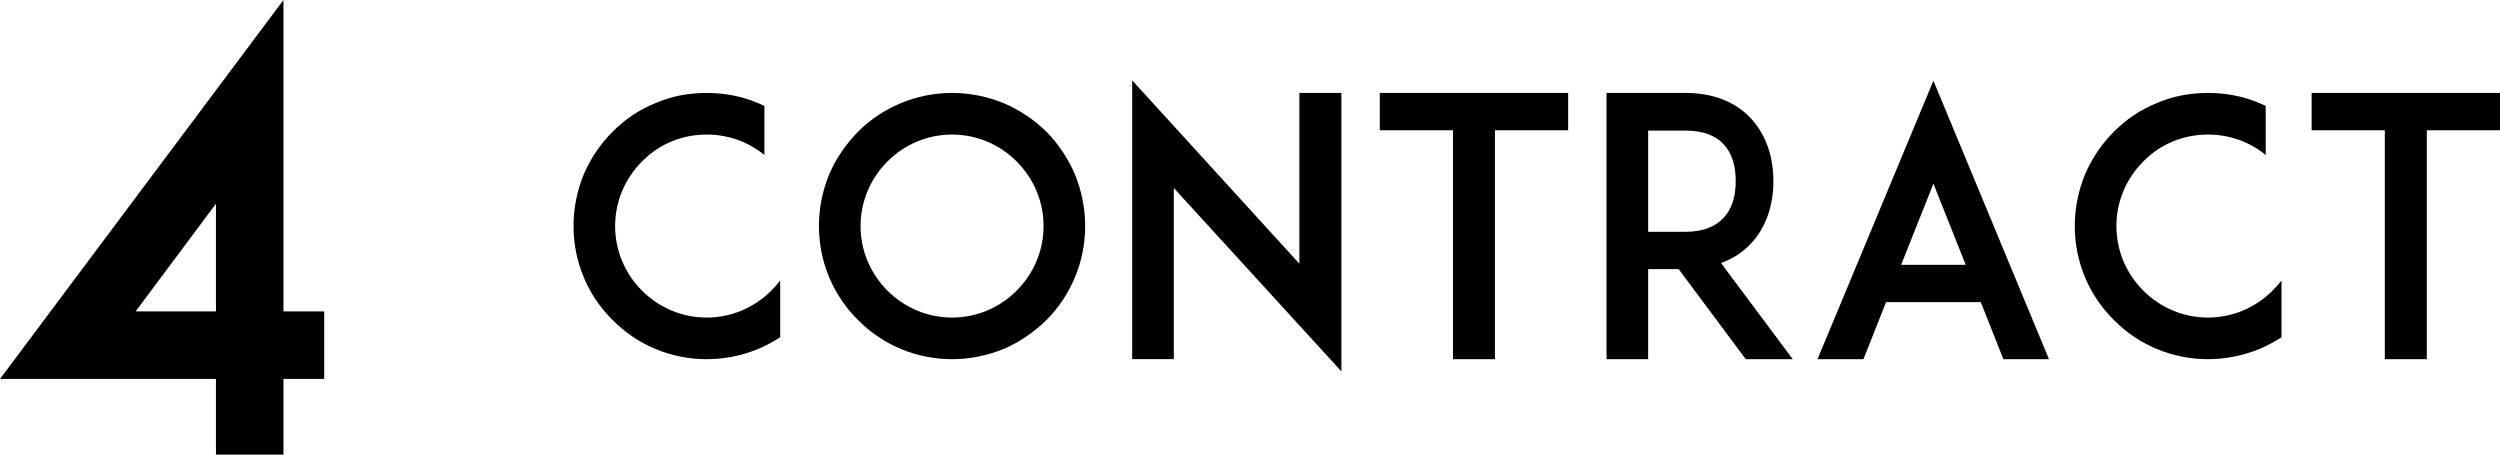
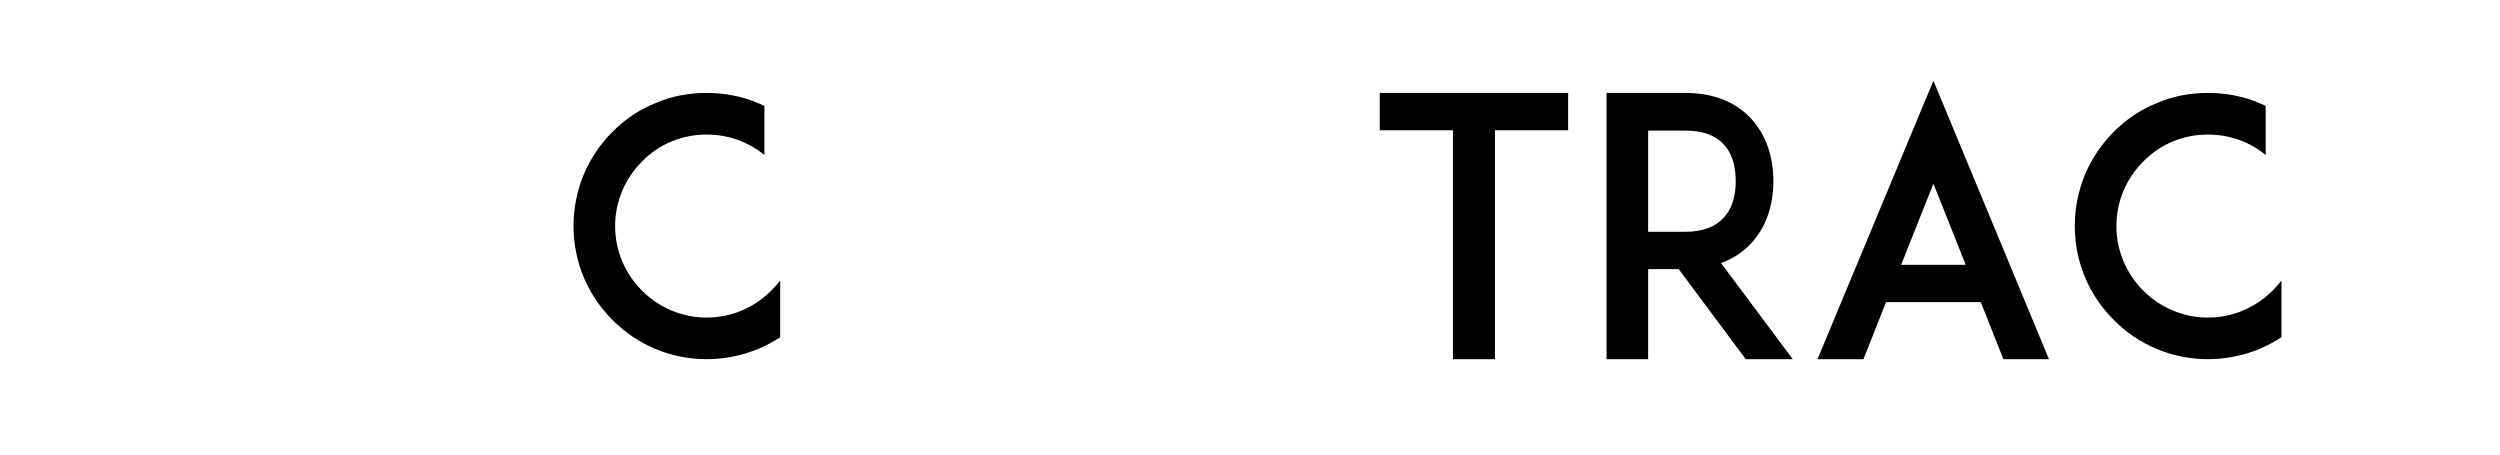
<svg xmlns="http://www.w3.org/2000/svg" version="1.0" id="Layer_1" x="0px" y="0px" width="200.604px" height="36.477px" viewBox="0 0 200.604 36.477" enable-background="new 0 0 200.604 36.477" xml:space="preserve">
  <g>
    <g>
      <path d="M62.604,27.064c-0.547,0.346-1.123,0.662-1.729,0.922c-1.324,0.547-2.734,0.835-4.174,0.835    c-1.44,0-2.852-0.288-4.146-0.835c-1.296-0.547-2.419-1.324-3.398-2.304c-0.979-0.979-1.756-2.102-2.303-3.397    s-0.835-2.707-0.835-4.146s0.288-2.85,0.835-4.175c0.547-1.267,1.324-2.419,2.303-3.397c0.979-0.979,2.103-1.756,3.398-2.275    c1.295-0.575,2.706-0.834,4.146-0.834c1.439,0,2.85,0.259,4.174,0.834c0.145,0.059,0.317,0.145,0.461,0.202v3.944    c-1.295-1.064-2.908-1.641-4.635-1.641c-1.959,0-3.801,0.748-5.184,2.159c-1.382,1.382-2.159,3.226-2.159,5.183    c0,1.958,0.777,3.801,2.159,5.184c1.383,1.381,3.225,2.159,5.184,2.159c1.957,0,3.801-0.778,5.182-2.159    c0.26-0.26,0.49-0.519,0.721-0.807V27.064z" />
-       <path d="M72.248,27.986c-1.295-0.547-2.418-1.324-3.397-2.304s-1.757-2.102-2.304-3.397s-0.835-2.707-0.835-4.146    s0.288-2.85,0.835-4.175c0.547-1.267,1.324-2.39,2.304-3.397c0.979-0.979,2.103-1.728,3.397-2.275    c1.296-0.547,2.707-0.834,4.146-0.834s2.851,0.287,4.175,0.834c1.267,0.548,2.39,1.297,3.397,2.275    c0.979,1.008,1.729,2.131,2.275,3.397c0.547,1.325,0.834,2.735,0.834,4.175s-0.287,2.851-0.834,4.146s-1.297,2.418-2.275,3.397    c-1.008,0.979-2.131,1.757-3.397,2.304c-1.324,0.547-2.735,0.835-4.175,0.835S73.544,28.533,72.248,27.986z M71.211,12.956    c-1.381,1.382-2.158,3.226-2.158,5.183c0,1.958,0.777,3.801,2.158,5.184c1.383,1.381,3.226,2.159,5.184,2.159    s3.801-0.778,5.183-2.159c1.382-1.383,2.159-3.226,2.159-5.184c0-1.957-0.777-3.801-2.159-5.183s-3.225-2.159-5.183-2.159    S72.594,11.574,71.211,12.956z" />
-       <path d="M94.188,15.086v13.734h-3.34V6.449l13.418,14.713V7.457h3.369V29.8L94.188,15.086z" />
      <path d="M125.831,10.451h-5.874v18.37h-3.369v-18.37h-5.873V7.457h15.116V10.451z" />
      <path d="M143.854,28.821h-3.771l-5.385-7.228h-2.447v7.228h-3.34V7.457h2.821h3.513c2.822,0,4.463,1.151,5.327,2.131    c1.123,1.238,1.728,2.965,1.728,4.952c0,1.958-0.604,3.686-1.728,4.923c-0.519,0.576-1.324,1.238-2.477,1.642L143.854,28.821z     M135.245,18.599c1.383,0,2.419-0.402,3.081-1.152c0.807-0.863,0.95-2.072,0.95-2.907c0-0.864-0.144-2.073-0.95-2.937    c-0.662-0.749-1.698-1.123-3.081-1.123h-2.994v8.119H135.245z" />
      <path d="M158.941,24.243h-7.601l-1.814,4.578h-3.686l9.301-22.344l9.271,22.344h-3.657L158.941,24.243z M157.732,21.248    l-2.591-6.507l-2.592,6.507H157.732z" />
      <path d="M183.07,27.064c-0.547,0.346-1.123,0.662-1.728,0.922c-1.325,0.547-2.735,0.835-4.176,0.835    c-1.439,0-2.85-0.288-4.146-0.835s-2.419-1.324-3.397-2.304c-0.979-0.979-1.757-2.102-2.304-3.397s-0.835-2.707-0.835-4.146    s0.288-2.85,0.835-4.175c0.547-1.267,1.324-2.419,2.304-3.397c0.979-0.979,2.102-1.756,3.397-2.275    c1.296-0.575,2.706-0.834,4.146-0.834c1.44,0,2.851,0.259,4.176,0.834c0.144,0.059,0.316,0.145,0.46,0.202v3.944    c-1.295-1.064-2.907-1.641-4.636-1.641c-1.957,0-3.8,0.748-5.183,2.159c-1.382,1.382-2.159,3.226-2.159,5.183    c0,1.958,0.777,3.801,2.159,5.184c1.383,1.381,3.226,2.159,5.183,2.159c1.958,0,3.801-0.778,5.184-2.159    c0.259-0.26,0.489-0.519,0.72-0.807V27.064z" />
-       <path d="M200.604,10.451h-5.874v18.37h-3.369v-18.37h-5.873V7.457h15.116V10.451z" />
    </g>
    <g>
-       <path d="M17.328,36.477v-6.071H0L22.746,0v24.988h3.27v5.418h-3.27v6.071H17.328z M17.328,24.988v-8.641l-6.445,8.641H17.328z" />
-     </g>
+       </g>
  </g>
</svg>